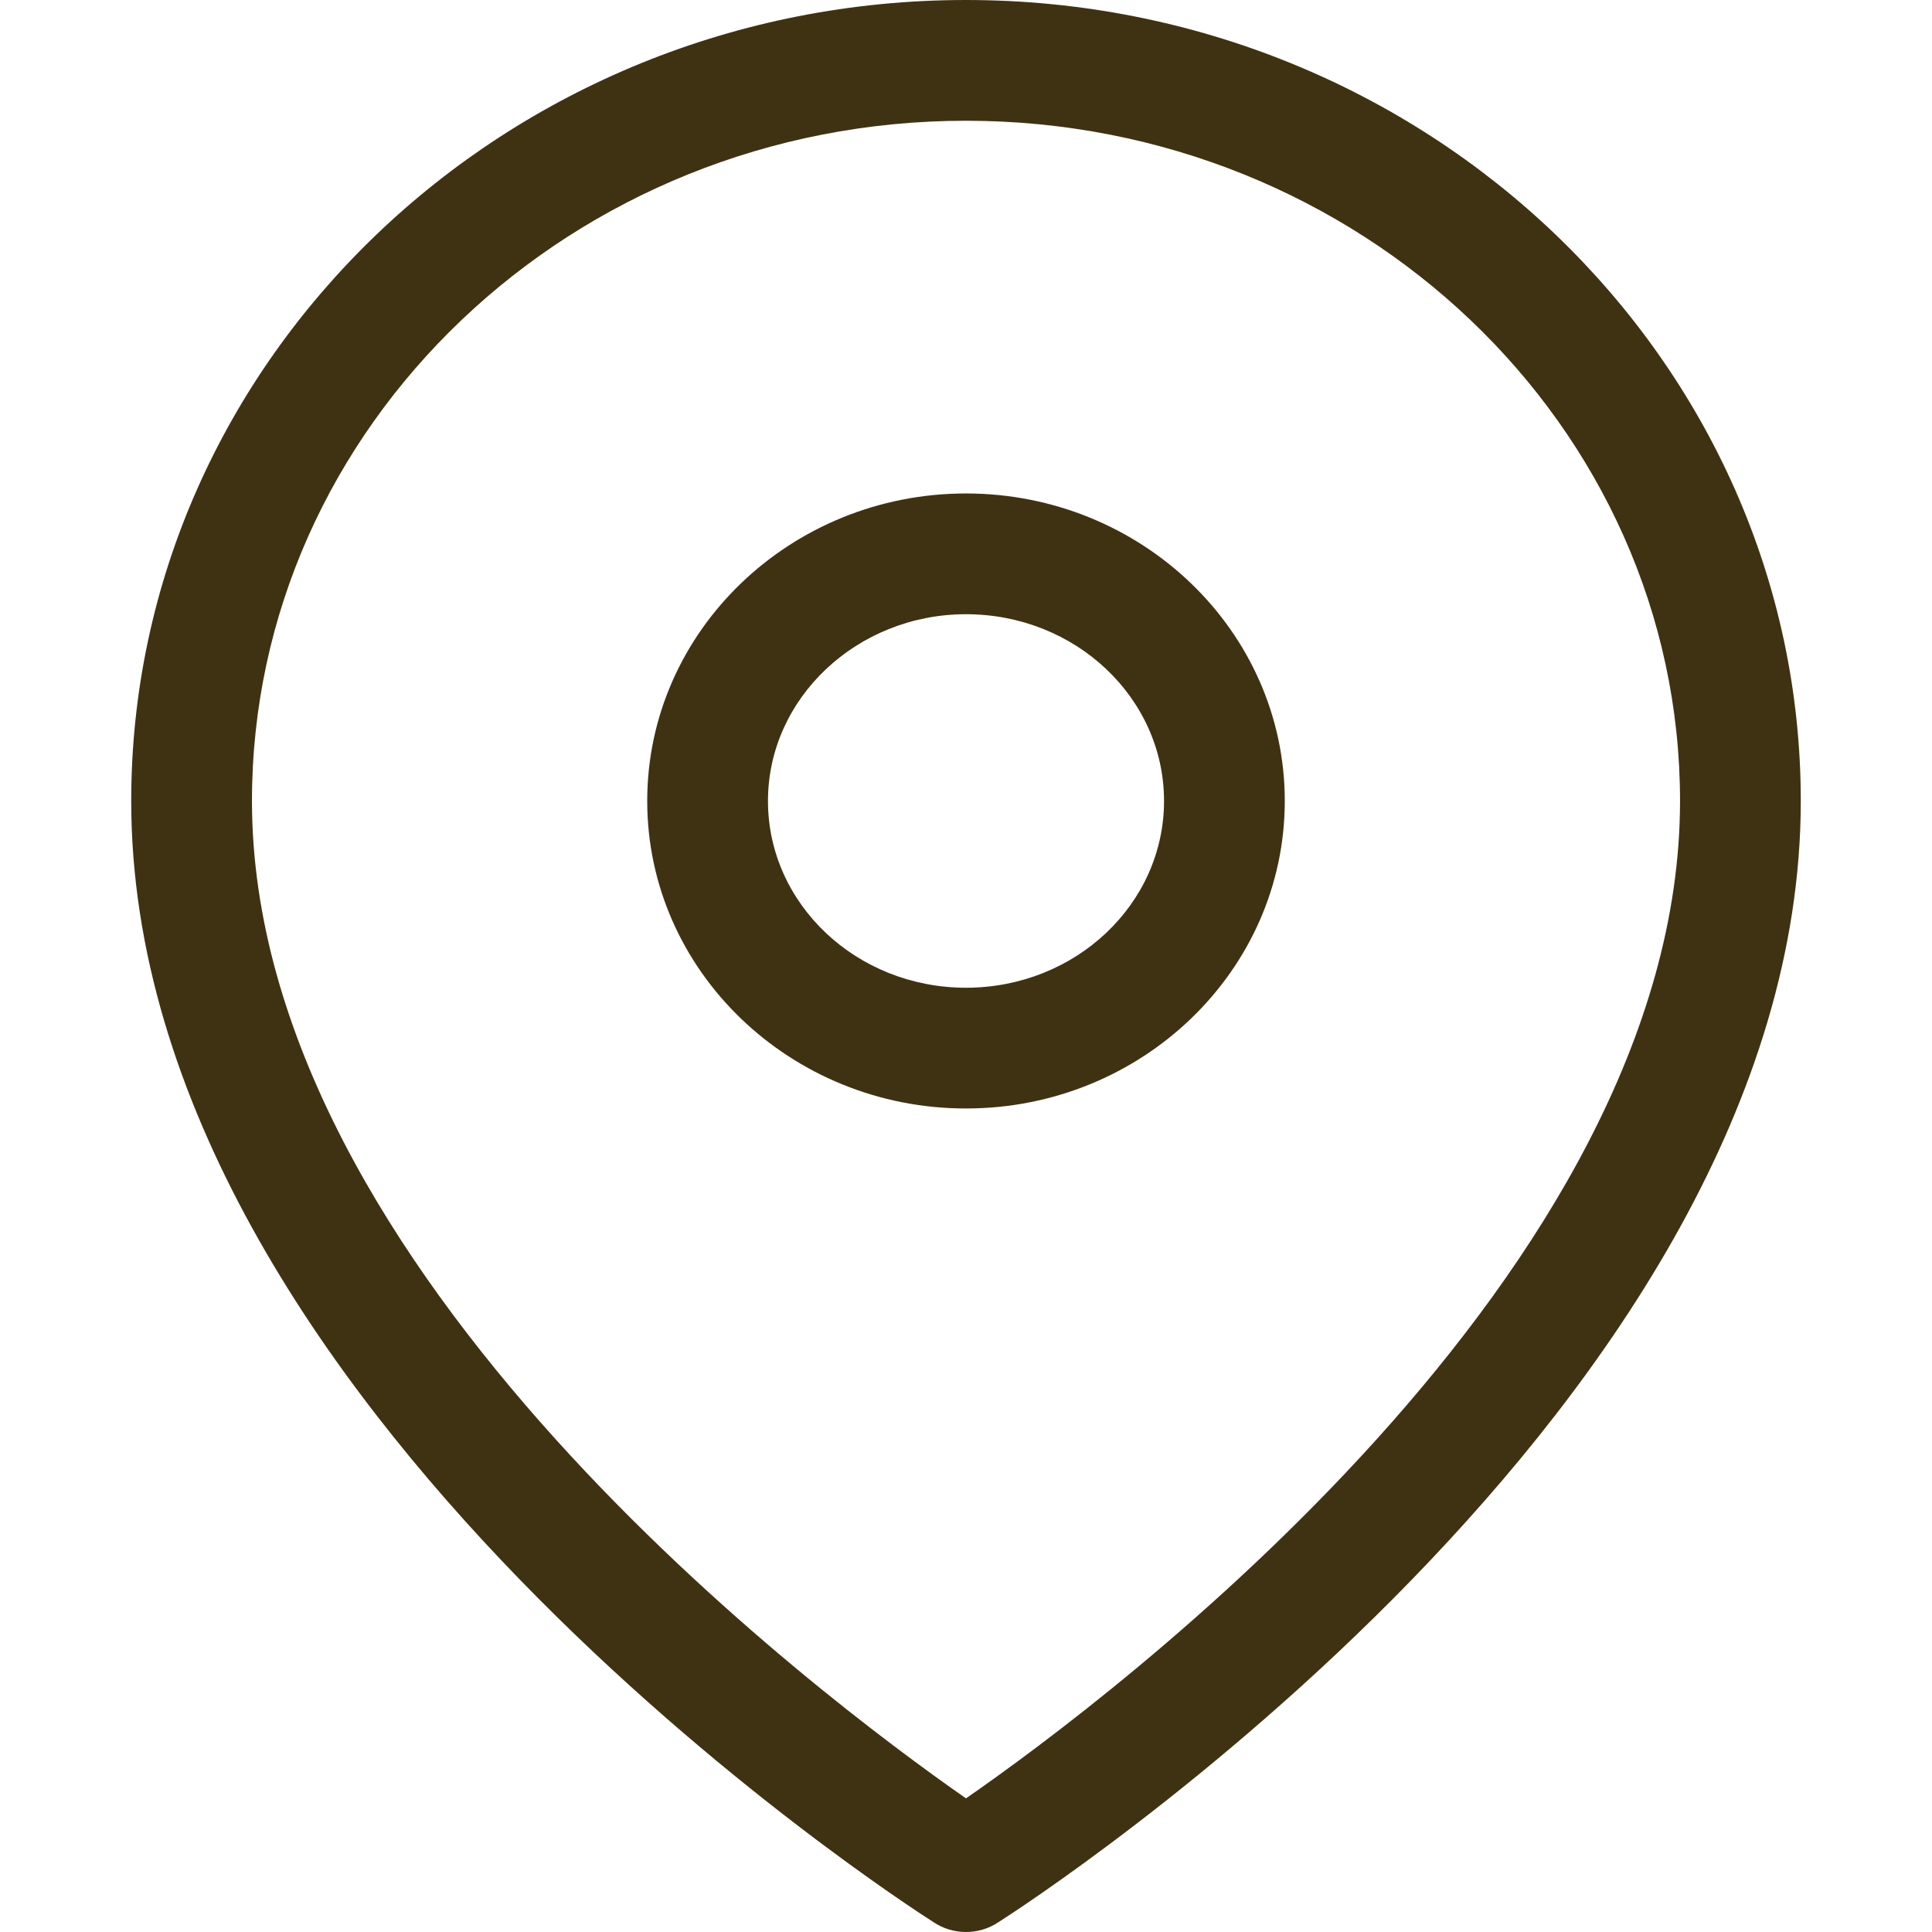
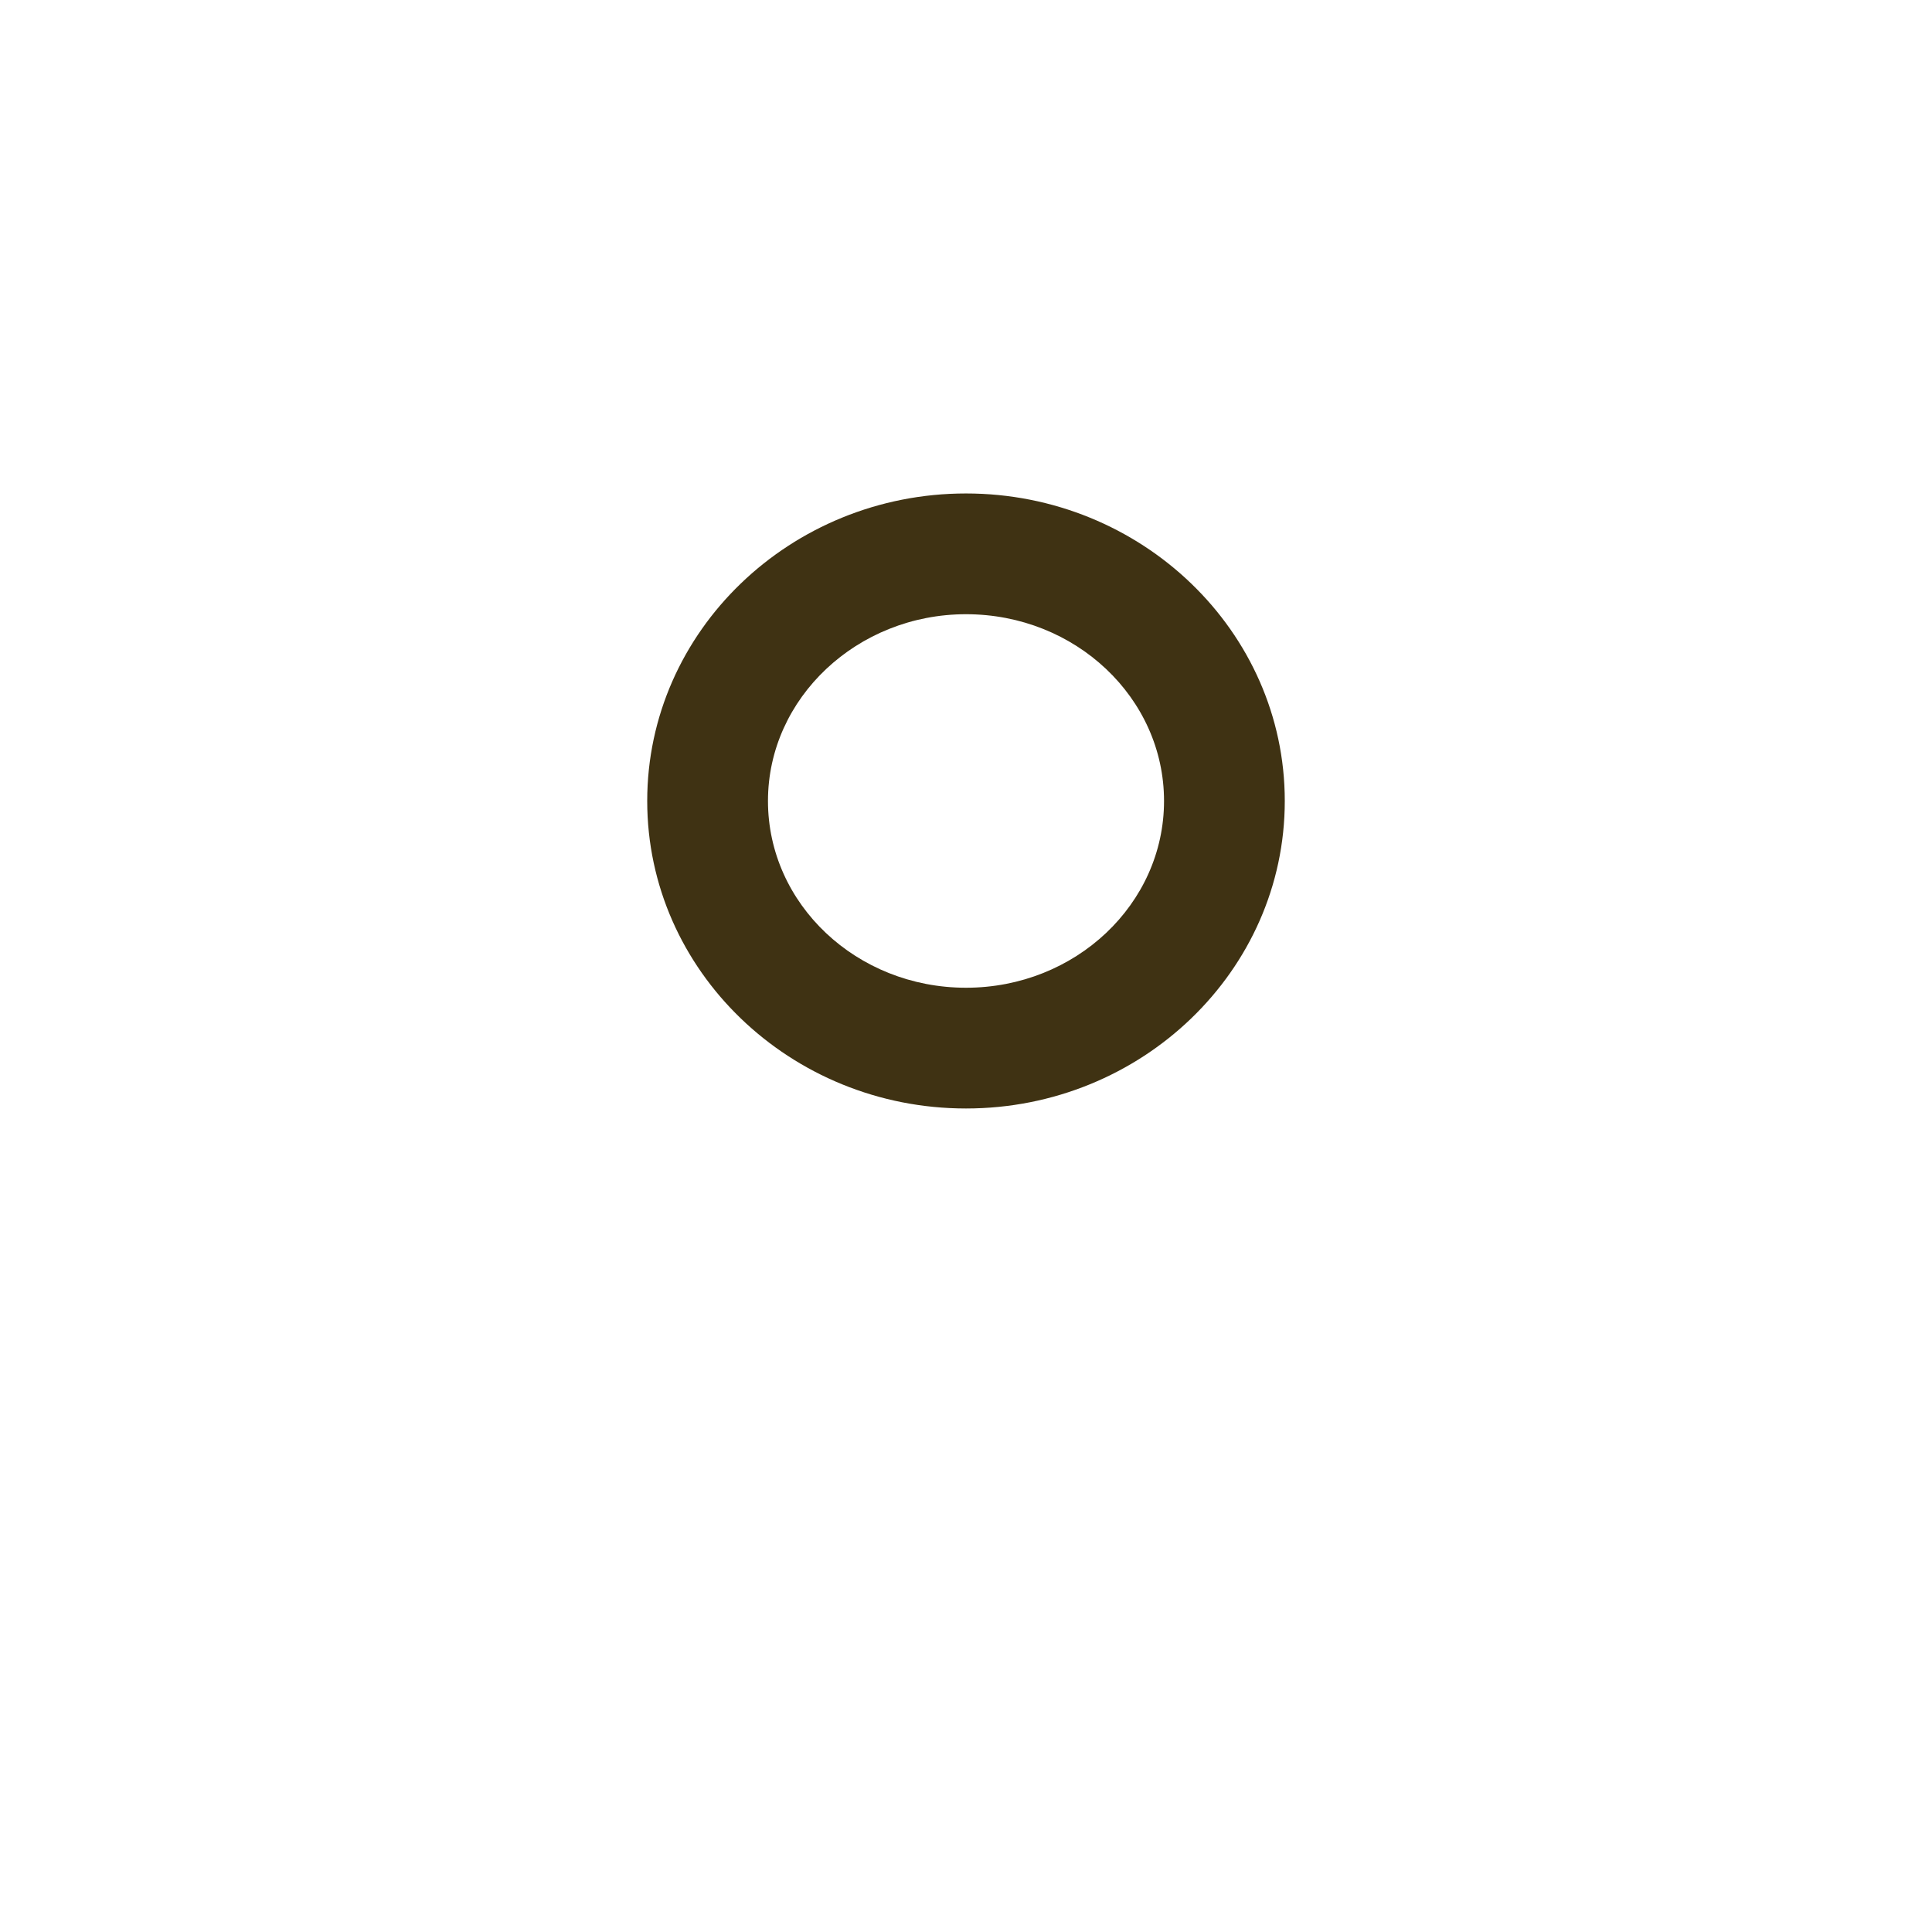
<svg xmlns="http://www.w3.org/2000/svg" viewBox="0 0 24 24">
  <defs>
    <style>
      .fillColor {
        fill: #3f3213;
        stroke-width: 0px;
      }
    </style>
  </defs>
-   <path class="fillColor" d="m12,24c-.14,0-.28-.04-.4-.12-.41-.26-9.97-6.44-9.97-13.93C1.63,4.47,6.28,0,12,0s10.37,4.47,10.37,9.95c0,7.48-9.56,13.67-9.97,13.93-.12.08-.26.12-.4.12Zm0-22.5C7.11,1.5,3.13,5.29,3.13,9.95c0,5.85,7.09,11.15,8.87,12.39,1.79-1.24,8.87-6.54,8.87-12.39,0-4.66-3.98-8.45-8.87-8.45Z" />
  <path class="fillColor" d="m12,13.77c-2.18,0-3.96-1.71-3.96-3.82s1.78-3.82,3.96-3.82,3.96,1.71,3.96,3.82-1.78,3.82-3.96,3.82Zm0-6.14c-1.35,0-2.46,1.04-2.46,2.32s1.1,2.32,2.46,2.32,2.46-1.04,2.46-2.32-1.1-2.32-2.46-2.32Z" />
</svg>